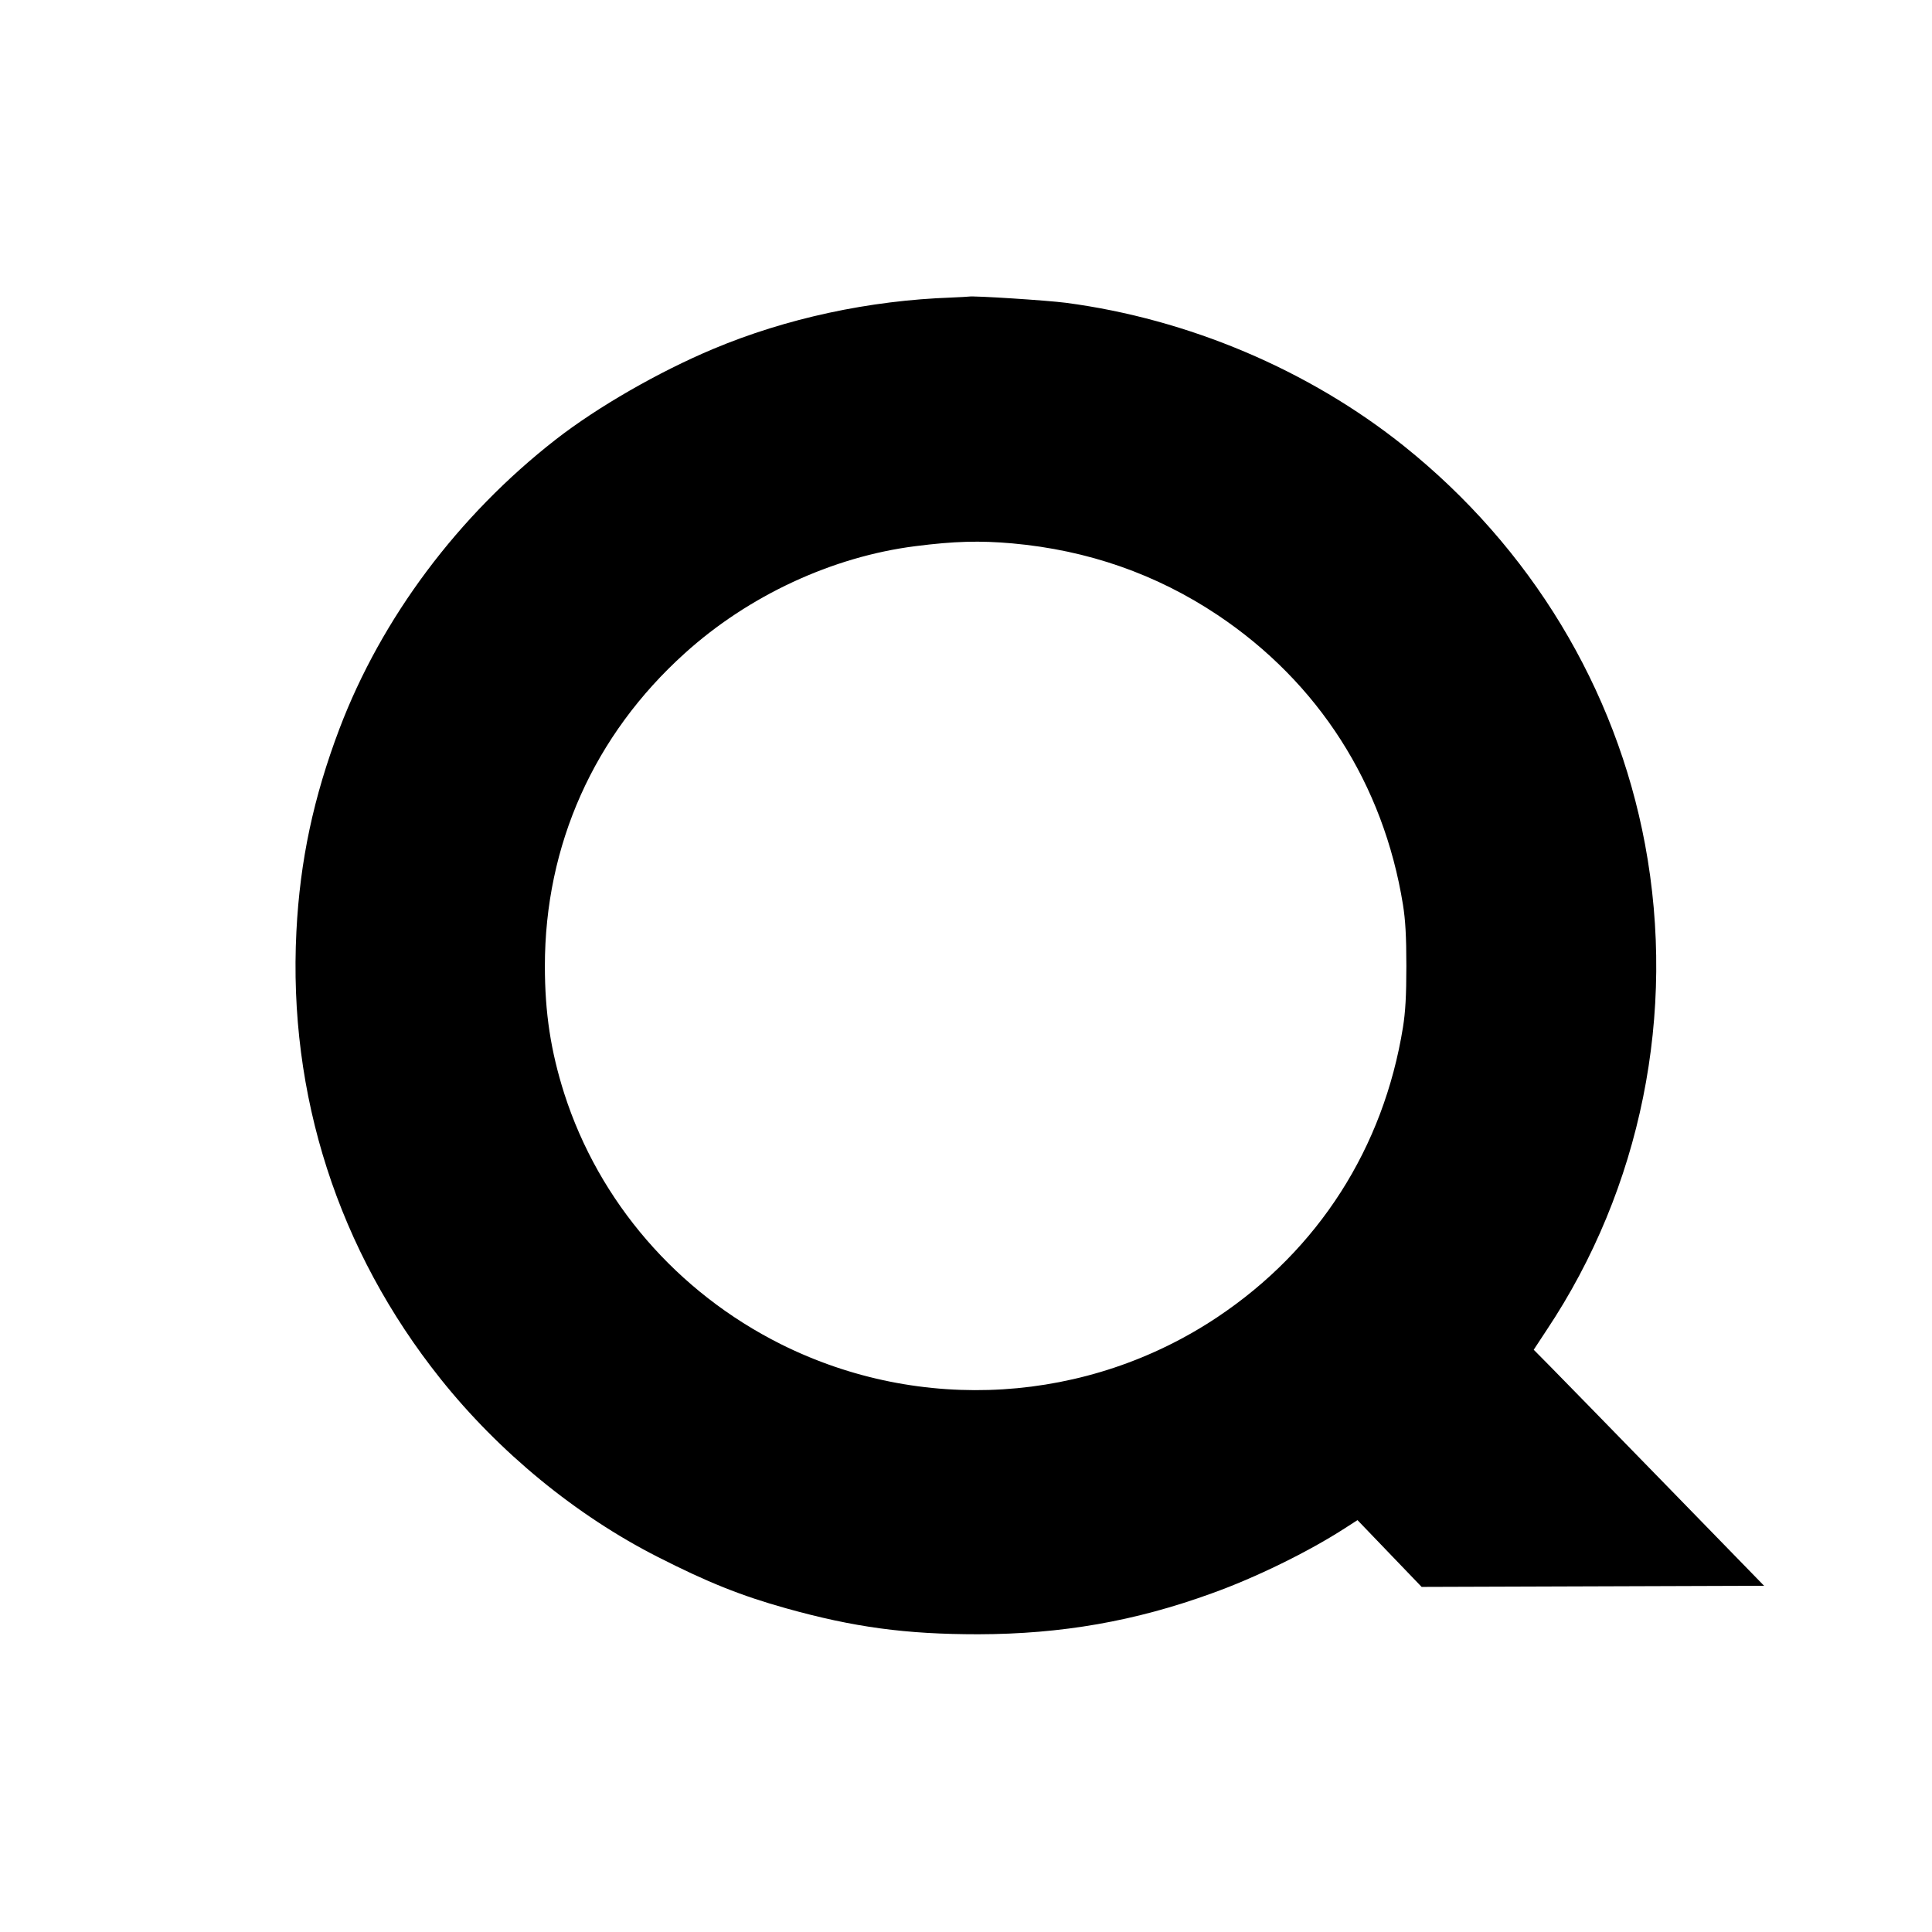
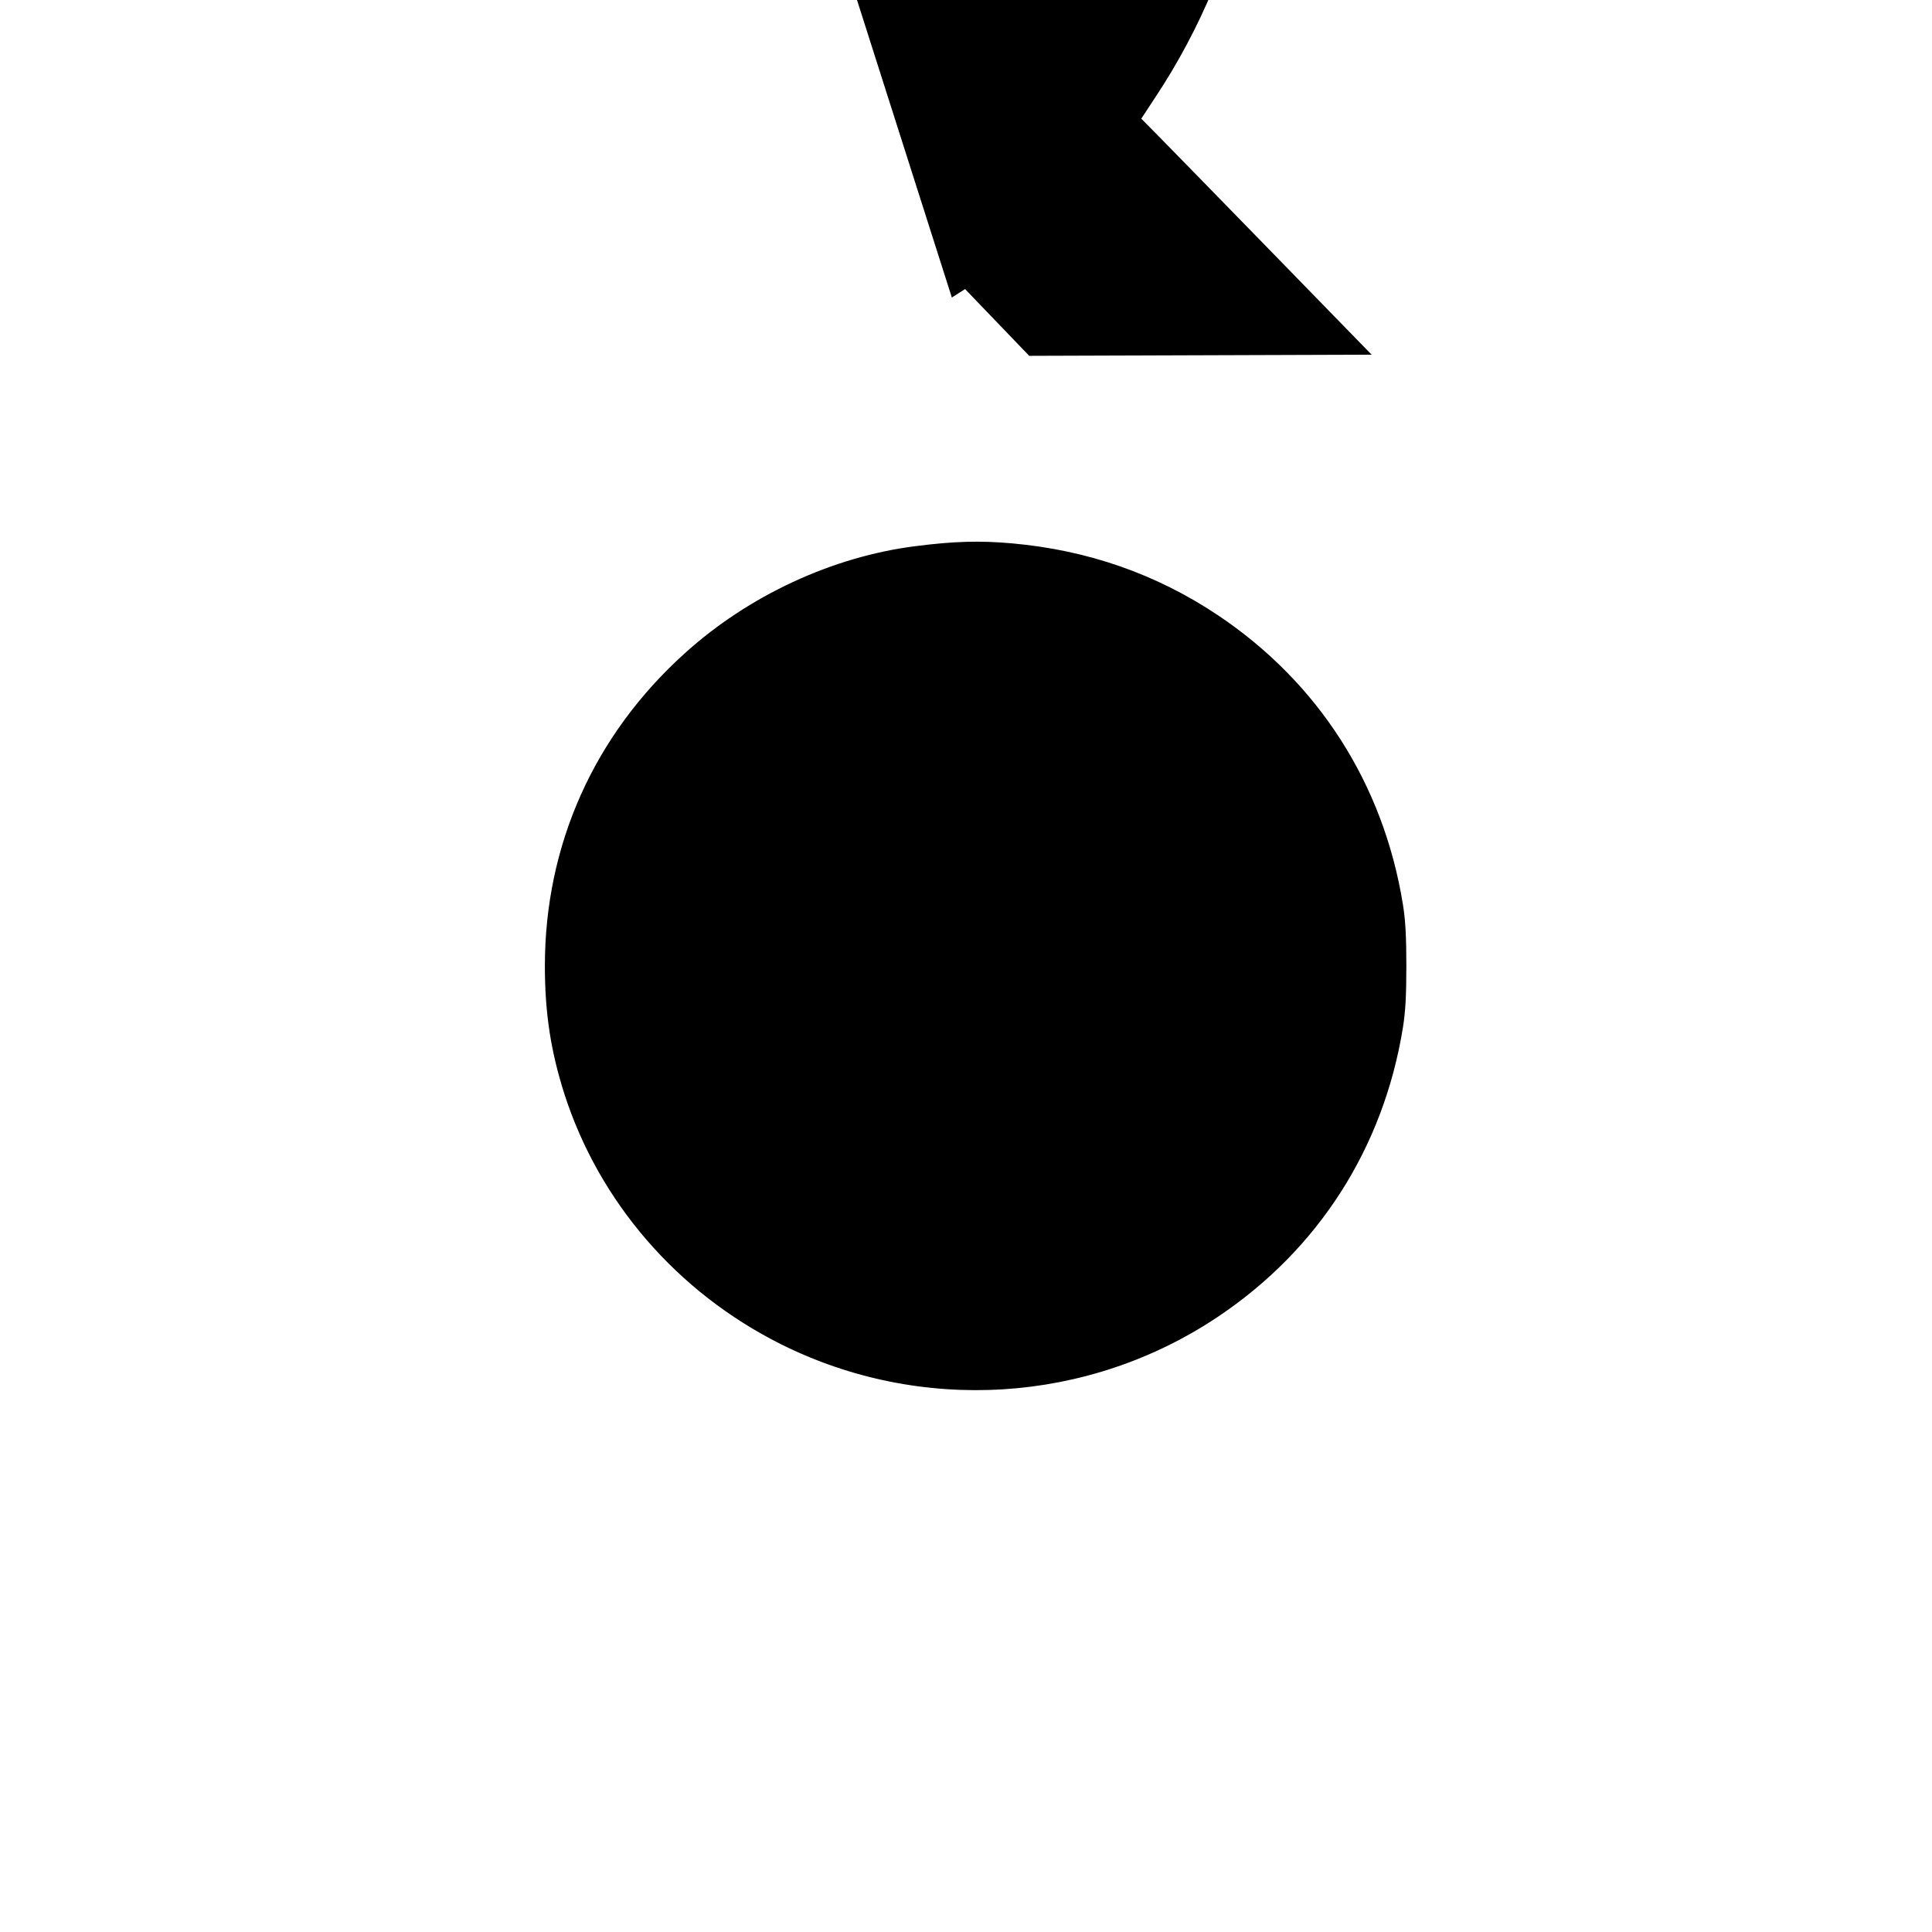
<svg xmlns="http://www.w3.org/2000/svg" version="1.0" width="1024pt" height="1024pt" viewBox="0 0 1024 1024" preserveAspectRatio="xMidYMid meet">
  <g transform="translate(0,1024) scale(0.1,-0.1)" fill="#000000" stroke="none">
-     <path d="M5045 8663 c-437 -15 -878 -110 -1266 -273 -288 -121 -612 -307 -834 -480 -517 -403 -923 -946 -1146 -1533 -137 -362 -209 -698 -228 -1074 -44 -867 221 -1690 763 -2370 311 -390 719 -725 1152 -945 265 -135 443 -206 679 -272 361 -101 635 -138 1020 -138 441 1 831 69 1238 217 232 83 511 220 702 343 l70 45 170 -177 170 -177 908 3 907 3 -521 535 c-287 294 -561 576 -611 626 l-89 90 69 105 c500 750 688 1679 521 2574 -155 828 -606 1573 -1278 2111 -504 403 -1141 673 -1791 759 -100 13 -488 38 -515 33 -5 -1 -46 -3 -90 -5z m320 -1303 c401 -36 764 -163 1089 -380 534 -357 879 -896 982 -1535 13 -81 18 -167 18 -325 0 -158 -5 -244 -18 -325 -103 -639 -448 -1178 -982 -1535 -688 -460 -1574 -515 -2316 -144 -549 275 -963 754 -1147 1327 -72 226 -103 429 -103 677 0 641 260 1223 741 1657 338 306 782 512 1221 568 211 27 344 30 515 15z" />
+     <path d="M5045 8663 l70 45 170 -177 170 -177 908 3 907 3 -521 535 c-287 294 -561 576 -611 626 l-89 90 69 105 c500 750 688 1679 521 2574 -155 828 -606 1573 -1278 2111 -504 403 -1141 673 -1791 759 -100 13 -488 38 -515 33 -5 -1 -46 -3 -90 -5z m320 -1303 c401 -36 764 -163 1089 -380 534 -357 879 -896 982 -1535 13 -81 18 -167 18 -325 0 -158 -5 -244 -18 -325 -103 -639 -448 -1178 -982 -1535 -688 -460 -1574 -515 -2316 -144 -549 275 -963 754 -1147 1327 -72 226 -103 429 -103 677 0 641 260 1223 741 1657 338 306 782 512 1221 568 211 27 344 30 515 15z" />
  </g>
</svg>